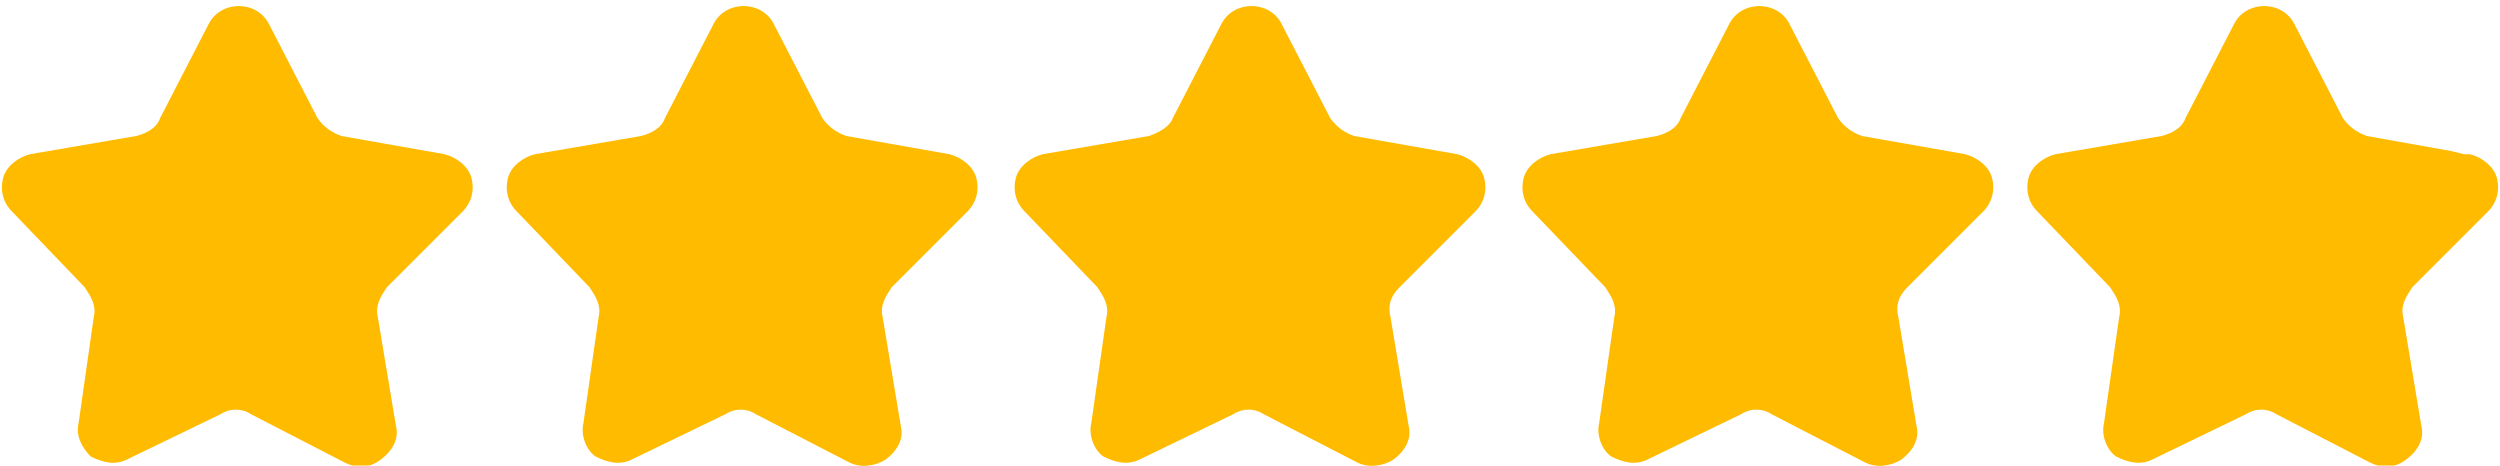
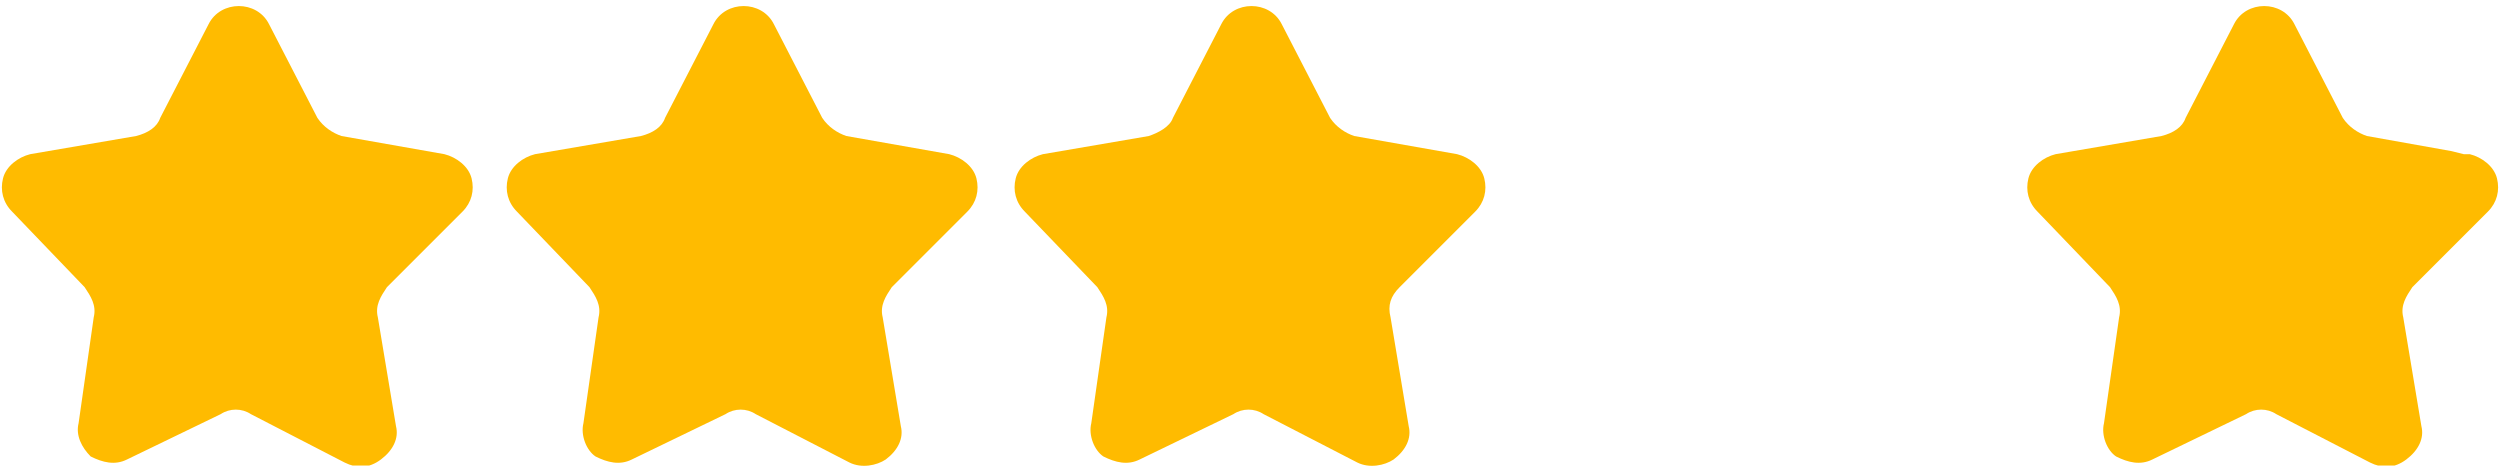
<svg xmlns="http://www.w3.org/2000/svg" version="1.1" id="Layer_1" x="0px" y="0px" viewBox="-264 389.6 82.7 15.4" style="enable-background:new -264 389.6 82.7 15.4;" xml:space="preserve">
  <style type="text/css">
	.st0{fill:#FFBB00;}
	.st1{display:none;}
	.st2{display:inline;fill:#FFBB00;}
	.st3{display:inline;fill:#7A7A7A;}
	.st4{display:none;fill:#FFBB00;}
	.st5{display:none;fill:#7A7A7A;}
</style>
  <path class="st0" d="M-250.9,403.7c0.1,0.4-0.1,0.8-0.5,1.1s-0.8,0.3-1.2,0.1l-3.1-1.6c-0.3-0.2-0.7-0.2-1,0l-3.1,1.5  c-0.4,0.2-0.8,0.1-1.2-0.1c-0.3-0.3-0.5-0.7-0.4-1.1l0.5-3.5c0.1-0.4-0.1-0.7-0.3-1l-2.4-2.5c-0.3-0.3-0.4-0.7-0.3-1.1  c0.1-0.4,0.5-0.7,0.9-0.8l3.5-0.6c0.4-0.1,0.7-0.3,0.8-0.6l1.6-3.1c0.2-0.4,0.6-0.6,1-0.6c0.4,0,0.8,0.2,1,0.6l1.6,3.1  c0.2,0.3,0.5,0.5,0.8,0.6l3.4,0.6c0.4,0.1,0.8,0.4,0.9,0.8c0.1,0.4,0,0.8-0.3,1.1l-2.5,2.5c-0.2,0.3-0.4,0.6-0.3,1L-250.9,403.7z" />
  <path class="st0" d="M-234.2,403.7c0.1,0.4-0.1,0.8-0.5,1.1c-0.3,0.2-0.8,0.3-1.2,0.1l-3.1-1.6c-0.3-0.2-0.7-0.2-1,0l-3.1,1.5  c-0.4,0.2-0.8,0.1-1.2-0.1c-0.3-0.2-0.5-0.7-0.4-1.1l0.5-3.5c0.1-0.4-0.1-0.7-0.3-1l-2.4-2.5c-0.3-0.3-0.4-0.7-0.3-1.1  c0.1-0.4,0.5-0.7,0.9-0.8l3.5-0.6c0.4-0.1,0.7-0.3,0.8-0.6l1.6-3.1c0.2-0.4,0.6-0.6,1-0.6c0.4,0,0.8,0.2,1,0.6l1.6,3.1  c0.2,0.3,0.5,0.5,0.8,0.6l3.4,0.6c0.4,0.1,0.8,0.4,0.9,0.8c0.1,0.4,0,0.8-0.3,1.1l-2.5,2.5c-0.2,0.3-0.4,0.6-0.3,1L-234.2,403.7z" />
  <path class="st0" d="M-217.4,403.7c0.1,0.4-0.1,0.8-0.5,1.1c-0.3,0.2-0.8,0.3-1.2,0.1l-3.1-1.6c-0.3-0.2-0.7-0.2-1,0l-3.1,1.5  c-0.4,0.2-0.8,0.1-1.2-0.1c-0.3-0.2-0.5-0.7-0.4-1.1l0.5-3.5c0.1-0.4-0.1-0.7-0.3-1l-2.4-2.5c-0.3-0.3-0.4-0.7-0.3-1.1  c0.1-0.4,0.5-0.7,0.9-0.8l3.5-0.6c0.3-0.1,0.7-0.3,0.8-0.6l1.6-3.1c0.2-0.4,0.6-0.6,1-0.6c0.4,0,0.8,0.2,1,0.6l1.6,3.1  c0.2,0.3,0.5,0.5,0.8,0.6l3.4,0.6c0.4,0.1,0.8,0.4,0.9,0.8c0.1,0.4,0,0.8-0.3,1.1l-2.5,2.5c-0.3,0.3-0.4,0.6-0.3,1L-217.4,403.7z" />
-   <path class="st0" d="M-200.6,403.7c0.1,0.4-0.1,0.8-0.5,1.1c-0.3,0.2-0.8,0.3-1.2,0.1l-3.1-1.6c-0.3-0.2-0.7-0.2-1,0l-3.1,1.5  c-0.4,0.2-0.8,0.1-1.2-0.1c-0.3-0.2-0.5-0.7-0.4-1.1l0.5-3.5c0.1-0.4-0.1-0.7-0.3-1l-2.4-2.5c-0.3-0.3-0.4-0.7-0.3-1.1  c0.1-0.4,0.5-0.7,0.9-0.8l3.5-0.6c0.4-0.1,0.7-0.3,0.8-0.6l1.6-3.1c0.2-0.4,0.6-0.6,1-0.6c0.4,0,0.8,0.2,1,0.6l1.6,3.1  c0.2,0.3,0.5,0.5,0.8,0.6l3.4,0.6c0.4,0.1,0.8,0.4,0.9,0.8c0.1,0.4,0,0.8-0.3,1.1l-2.5,2.5c-0.3,0.3-0.4,0.6-0.3,1L-200.6,403.7z" />
  <g class="st1">
    <path class="st2" d="M-292.3,402.7c0.1,0.4-0.1,0.8-0.5,1.1c-0.3,0.2-0.8,0.3-1.2,0.1l-3.1-1.6c-0.3-0.2-0.7-0.2-1,0l-3.1,1.5   c-0.4,0.2-0.8,0.1-1.2-0.1c-0.3-0.3-0.5-0.7-0.4-1.1l0.5-3.5c0.1-0.4-0.1-0.7-0.3-1l-2.4-2.5c-0.3-0.3-0.4-0.7-0.3-1.1   c0.1-0.4,0.5-0.7,0.9-0.8l3.5-0.6c0.3-0.1,0.7-0.3,0.8-0.6l1.6-3.1c0.2-0.4,0.6-0.6,1-0.6c0.4,0,0.8,0.2,1,0.6l1.6,3.1   c0.2,0.3,0.5,0.5,0.8,0.6l3.4,0.6c0.4,0.1,0.8,0.4,0.9,0.8c0.1,0.4,0,0.8-0.3,1.1l-2.5,2.5c-0.2,0.3-0.4,0.6-0.3,1L-292.3,402.7z" />
    <path class="st2" d="M-265,402.7c0.1,0.4-0.1,0.8-0.5,1.1c-0.3,0.2-0.8,0.3-1.2,0.1l-3.1-1.6c-0.3-0.2-0.7-0.2-1,0l-3.1,1.5   c-0.4,0.2-0.8,0.1-1.2-0.1c-0.3-0.2-0.5-0.7-0.4-1.1l0.5-3.5c0.1-0.4-0.1-0.7-0.3-1l-2.4-2.5c-0.3-0.3-0.4-0.7-0.3-1.1   c0.1-0.4,0.5-0.7,0.9-0.8l3.5-0.6c0.4-0.1,0.7-0.3,0.8-0.6l1.6-3.1c0.2-0.4,0.6-0.6,1-0.6c0.4,0,0.8,0.2,1,0.6l1.6,3.1   c0.2,0.3,0.5,0.5,0.8,0.6l3.4,0.6c0.4,0.1,0.8,0.4,0.9,0.8c0.1,0.4,0,0.8-0.3,1.1l-2.5,2.5c-0.2,0.3-0.4,0.6-0.3,1L-265,402.7z" />
-     <path class="st2" d="M-237.7,402.7c0.1,0.4-0.1,0.8-0.5,1.1c-0.3,0.2-0.8,0.3-1.2,0.1l-3.1-1.6c-0.3-0.2-0.7-0.2-1,0l-3.1,1.5   c-0.4,0.2-0.8,0.1-1.2-0.1c-0.3-0.2-0.5-0.7-0.4-1.1l0.5-3.5c0.1-0.4-0.1-0.7-0.3-1l-2.4-2.5c-0.3-0.3-0.4-0.7-0.3-1.1   c0.1-0.4,0.5-0.7,0.9-0.8l3.5-0.6c0.3-0.1,0.7-0.3,0.8-0.6l1.6-3.1c0.2-0.4,0.6-0.6,1-0.6c0.4,0,0.8,0.2,1,0.6l1.6,3.1   c0.2,0.3,0.5,0.5,0.8,0.6l3.4,0.6c0.4,0.1,0.8,0.4,0.9,0.8c0.1,0.4,0,0.8-0.3,1.1l-2.5,2.5c-0.3,0.3-0.4,0.6-0.3,1L-237.7,402.7z" />
    <path class="st2" d="M-210.4,402.7c0.1,0.4-0.1,0.8-0.5,1.1c-0.3,0.2-0.8,0.3-1.2,0.1l-3.1-1.6c-0.3-0.2-0.7-0.2-1,0l-3.1,1.5   c-0.4,0.2-0.8,0.1-1.2-0.1c-0.3-0.2-0.5-0.7-0.4-1.1l0.5-3.5c0.1-0.4-0.1-0.7-0.3-1l-2.4-2.5c-0.3-0.3-0.4-0.7-0.3-1.1   c0.1-0.4,0.5-0.7,0.9-0.8l3.5-0.6c0.3-0.1,0.7-0.3,0.8-0.6l1.6-3.1c0.2-0.4,0.6-0.6,1-0.6c0.4,0,0.8,0.2,1,0.6l1.6,3.1   c0.2,0.3,0.5,0.5,0.8,0.6l3.4,0.6c0.4,0.1,0.8,0.4,0.9,0.8c0.1,0.4,0,0.8-0.3,1.1l-2.5,2.5c-0.3,0.3-0.4,0.6-0.3,1L-210.4,402.7z" />
    <path class="st3" d="M-183.1,402.7c0.1,0.4-0.1,0.8-0.5,1.1s-0.8,0.3-1.2,0.1l-3.1-1.6c-0.3-0.2-0.7-0.2-1,0l-3.1,1.5   c-0.4,0.2-0.8,0.1-1.2-0.1c-0.3-0.2-0.5-0.7-0.4-1.1l0.5-3.5c0.1-0.4-0.1-0.7-0.3-1l-2.4-2.5c-0.3-0.3-0.4-0.7-0.3-1.1   c0.1-0.4,0.5-0.7,0.9-0.8l3.5-0.6c0.4-0.1,0.7-0.3,0.8-0.6l1.6-3.1c0.2-0.4,0.6-0.6,1-0.6c0.4,0,0.8,0.2,1,0.6l1.6,3.1   c0.2,0.3,0.5,0.5,0.8,0.6l2.8,0.5l0.4,0.1l0.2,0c0.4,0.1,0.8,0.4,0.9,0.8c0.1,0.4,0,0.8-0.3,1.1l-1,1l-1.5,1.5   c-0.2,0.3-0.4,0.6-0.3,1L-183.1,402.7z" />
-     <path class="st2" d="M-181.8,396.8l0.3-0.3v-2.7l-0.1,0l-0.4-0.1l-2.8-0.5c-0.3-0.1-0.6-0.3-0.8-0.6l-1.6-3.1   c-0.2-0.4-0.6-0.6-1-0.6c-0.4,0-0.8,0.2-1,0.6l-1.6,3.1c-0.2,0.3-0.5,0.5-0.8,0.6l-3.5,0.6c-0.4,0.1-0.8,0.4-0.9,0.8   c-0.1,0.4,0,0.8,0.3,1.1l2.4,2.5c0.2,0.3,0.4,0.6,0.3,1l-0.5,3.5c-0.1,0.4,0.1,0.8,0.4,1.1c0.3,0.3,0.8,0.3,1.2,0.1l3.1-1.5   c0.3-0.2,0.7-0.2,1,0l3.1,1.6c0.4,0.2,0.8,0.2,1.2-0.1c0.3-0.2,0.5-0.7,0.5-1.1l-0.5-3.5c0-0.4,0.1-0.7,0.3-1L-181.8,396.8z" />
  </g>
  <g>
    <path class="st0" d="M-183.9,403.7c0.1,0.4-0.1,0.8-0.5,1.1s-0.8,0.3-1.2,0.1l-3.1-1.6c-0.3-0.2-0.7-0.2-1,0l-3.1,1.5   c-0.4,0.2-0.8,0.1-1.2-0.1c-0.3-0.2-0.5-0.7-0.4-1.1l0.5-3.5c0.1-0.4-0.1-0.7-0.3-1l-2.4-2.5c-0.3-0.3-0.4-0.7-0.3-1.1   c0.1-0.4,0.5-0.7,0.9-0.8l3.5-0.6c0.4-0.1,0.7-0.3,0.8-0.6l1.6-3.1c0.2-0.4,0.6-0.6,1-0.6c0.4,0,0.8,0.2,1,0.6l1.6,3.1   c0.2,0.3,0.5,0.5,0.8,0.6l2.8,0.5l0.4,0.1l0.2,0c0.4,0.1,0.8,0.4,0.9,0.8c0.1,0.4,0,0.8-0.3,1.1l-1,1l-1.5,1.5   c-0.2,0.3-0.4,0.6-0.3,1L-183.9,403.7z" />
    <path class="st4" d="M-182.6,397.8l0.3-0.3v-2.7l-0.1,0l-0.4-0.1l-2.8-0.5c-0.3-0.1-0.6-0.3-0.8-0.6l-1.6-3.1   c-0.2-0.4-0.6-0.6-1-0.6c-0.4,0-0.8,0.2-1,0.6l-1.6,3.1c-0.2,0.3-0.5,0.5-0.8,0.6l-3.5,0.6c-0.4,0.1-0.8,0.4-0.9,0.8   c-0.1,0.4,0,0.8,0.3,1.1l2.4,2.5c0.2,0.3,0.4,0.6,0.3,1l-0.5,3.5c-0.1,0.4,0.1,0.8,0.4,1.1c0.3,0.3,0.8,0.3,1.2,0.1l3.1-1.5   c0.3-0.2,0.7-0.2,1,0l3.1,1.6c0.4,0.2,0.8,0.2,1.2-0.1c0.3-0.2,0.5-0.7,0.5-1.1l-0.5-3.5c0-0.4,0.1-0.7,0.3-1L-182.6,397.8z" />
  </g>
  <g>
    <path class="st5" d="M-183.9,403.7c0.1,0.4-0.1,0.8-0.5,1.1s-0.8,0.3-1.2,0.1l-3.1-1.6c-0.3-0.2-0.7-0.2-1,0l-3.1,1.5   c-0.4,0.2-0.8,0.1-1.2-0.1c-0.3-0.2-0.5-0.7-0.4-1.1l0.5-3.5c0.1-0.4-0.1-0.7-0.3-1l-2.4-2.5c-0.3-0.3-0.4-0.7-0.3-1.1   c0.1-0.4,0.5-0.7,0.9-0.8l3.5-0.6c0.4-0.1,0.7-0.3,0.8-0.6l1.6-3.1c0.2-0.4,0.6-0.6,1-0.6c0.4,0,0.8,0.2,1,0.6l1.6,3.1   c0.2,0.3,0.5,0.5,0.8,0.6l2.8,0.5l0.4,0.1l0.2,0c0.4,0.1,0.8,0.4,0.9,0.8c0.1,0.4,0,0.8-0.3,1.1l-1,1l-1.5,1.5   c-0.2,0.3-0.4,0.6-0.3,1L-183.9,403.7z" />
-     <path class="st4" d="M-182.6,397.8l0.3-0.3v-2.7l-0.1,0l-0.4-0.1l-2.8-0.5c-0.3-0.1-0.6-0.3-0.8-0.6l-1.6-3.1   c-0.2-0.4-0.6-0.6-1-0.6c-0.4,0-0.8,0.2-1,0.6l-1.6,3.1c-0.2,0.3-0.5,0.5-0.8,0.6l-3.5,0.6c-0.4,0.1-0.8,0.4-0.9,0.8   c-0.1,0.4,0,0.8,0.3,1.1l2.4,2.5c0.2,0.3,0.4,0.6,0.3,1l-0.5,3.5c-0.1,0.4,0.1,0.8,0.4,1.1c0.3,0.3,0.8,0.3,1.2,0.1l3.1-1.5   c0.3-0.2,0.7-0.2,1,0l3.1,1.6c0.4,0.2,0.8,0.2,1.2-0.1c0.3-0.2,0.5-0.7,0.5-1.1l-0.5-3.5c0-0.4,0.1-0.7,0.3-1L-182.6,397.8z" />
+     <path class="st4" d="M-182.6,397.8l0.3-0.3v-2.7l-0.1,0l-0.4-0.1l-2.8-0.5c-0.3-0.1-0.6-0.3-0.8-0.6l-1.6-3.1   c-0.2-0.4-0.6-0.6-1-0.6c-0.4,0-0.8,0.2-1,0.6l-1.6,3.1c-0.2,0.3-0.5,0.5-0.8,0.6l-3.5,0.6c-0.4,0.1-0.8,0.4-0.9,0.8   c-0.1,0.4,0,0.8,0.3,1.1l2.4,2.5c0.2,0.3,0.4,0.6,0.3,1l-0.5,3.5c-0.1,0.4,0.1,0.8,0.4,1.1c0.3,0.3,0.8,0.3,1.2,0.1l3.1-1.5   c0.3-0.2,0.7-0.2,1,0l3.1,1.6c0.4,0.2,0.8,0.2,1.2-0.1c0.3-0.2,0.5-0.7,0.5-1.1c0-0.4,0.1-0.7,0.3-1L-182.6,397.8z" />
  </g>
</svg>